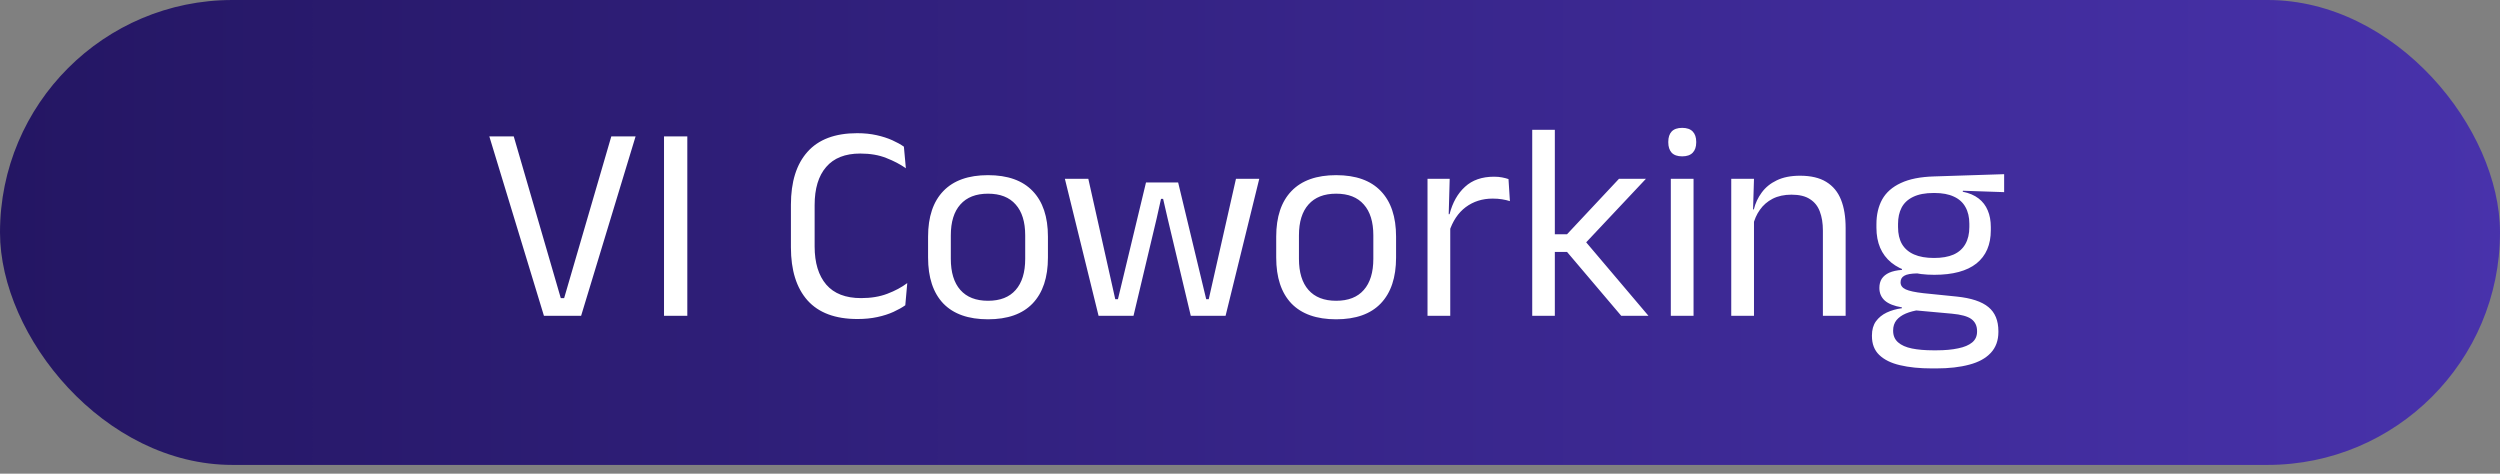
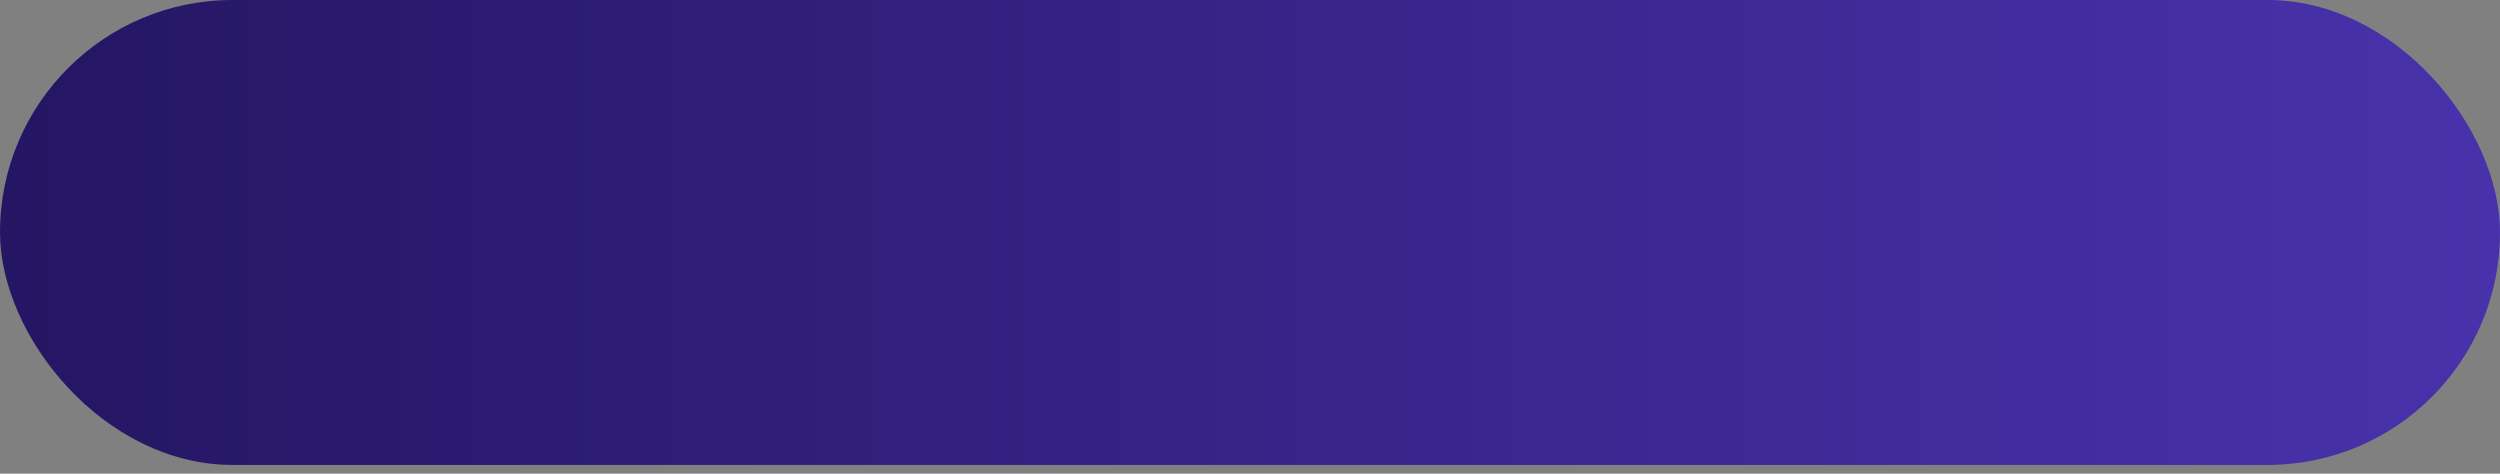
<svg xmlns="http://www.w3.org/2000/svg" width="285" height="54" viewBox="0 0 285 54" fill="none">
  <rect x="0" y="0" width="285" height="54" fill="#808080" stroke="none" />
  <rect width="285" height="53" rx="26.5" fill="url(#paint0_linear_31_209)" />
-   <path d="M66.248 36H62.008L55.784 15.552H58.568L63.928 33.984H64.312L69.688 15.552H72.456L66.248 36ZM78.354 15.552V36H75.698V15.552H78.354ZM97.748 36.368C95.22 36.368 93.321 35.659 92.052 34.24C90.793 32.821 90.164 30.805 90.164 28.192V23.344C90.164 20.731 90.793 18.72 92.052 17.312C93.311 15.893 95.199 15.184 97.716 15.184C98.527 15.184 99.263 15.259 99.924 15.408C100.596 15.557 101.193 15.749 101.716 15.984C102.239 16.219 102.681 16.464 103.044 16.72L103.268 19.184C102.639 18.736 101.897 18.347 101.044 18.016C100.201 17.675 99.209 17.504 98.068 17.504C96.351 17.504 95.055 18.016 94.18 19.04C93.305 20.053 92.868 21.499 92.868 23.376V28.096C92.868 29.963 93.311 31.413 94.196 32.448C95.081 33.472 96.404 33.984 98.164 33.984C99.295 33.984 100.292 33.819 101.156 33.488C102.031 33.157 102.788 32.752 103.428 32.272L103.204 34.8C102.841 35.056 102.393 35.307 101.86 35.552C101.327 35.797 100.713 35.995 100.02 36.144C99.337 36.293 98.58 36.368 97.748 36.368ZM112.633 36.4C110.393 36.4 108.691 35.797 107.529 34.592C106.377 33.376 105.801 31.632 105.801 29.36V26.976C105.801 24.715 106.382 22.981 107.545 21.776C108.707 20.571 110.403 19.968 112.633 19.968C114.873 19.968 116.569 20.571 117.721 21.776C118.883 22.981 119.465 24.715 119.465 26.976V29.36C119.465 31.632 118.883 33.376 117.721 34.592C116.569 35.797 114.873 36.4 112.633 36.4ZM112.633 34.288C114.019 34.288 115.07 33.877 115.785 33.056C116.51 32.235 116.873 31.051 116.873 29.504V26.832C116.873 25.296 116.51 24.123 115.785 23.312C115.07 22.491 114.019 22.08 112.633 22.08C111.257 22.08 110.206 22.491 109.481 23.312C108.755 24.123 108.393 25.296 108.393 26.832V29.504C108.393 31.051 108.755 32.235 109.481 33.056C110.206 33.877 111.257 34.288 112.633 34.288ZM129.22 36H125.236L121.396 20.384H124.068L127.14 34.112H127.444L130.644 20.8H134.308L137.508 34.112H137.796L140.9 20.384H143.556L139.716 36H135.748L133.108 24.896L132.596 22.672H132.356L131.86 24.896L129.22 36ZM152.32 36.4C150.08 36.4 148.379 35.797 147.216 34.592C146.064 33.376 145.488 31.632 145.488 29.36V26.976C145.488 24.715 146.069 22.981 147.232 21.776C148.395 20.571 150.091 19.968 152.32 19.968C154.56 19.968 156.256 20.571 157.408 21.776C158.571 22.981 159.152 24.715 159.152 26.976V29.36C159.152 31.632 158.571 33.376 157.408 34.592C156.256 35.797 154.56 36.4 152.32 36.4ZM152.32 34.288C153.707 34.288 154.757 33.877 155.472 33.056C156.197 32.235 156.56 31.051 156.56 29.504V26.832C156.56 25.296 156.197 24.123 155.472 23.312C154.757 22.491 153.707 22.08 152.32 22.08C150.944 22.08 149.893 22.491 149.168 23.312C148.443 24.123 148.08 25.296 148.08 26.832V29.504C148.08 31.051 148.443 32.235 149.168 33.056C149.893 33.877 150.944 34.288 152.32 34.288ZM165.201 26.448L164.609 24.448L165.249 24.416C165.59 23.093 166.177 22.053 167.009 21.296C167.841 20.528 168.945 20.144 170.321 20.144C170.662 20.144 170.966 20.171 171.233 20.224C171.51 20.277 171.756 20.341 171.969 20.416L172.129 22.928C171.862 22.843 171.564 22.773 171.233 22.72C170.913 22.667 170.556 22.64 170.161 22.64C168.988 22.64 167.964 22.965 167.089 23.616C166.225 24.267 165.596 25.211 165.201 26.448ZM165.329 36H162.737V20.384H165.265L165.137 24.992L165.329 25.184V36ZM187.923 36H184.819L178.643 28.72H176.995V26.704H178.643L184.563 20.384H187.635L180.547 27.92V27.296L187.923 36ZM177.251 36H174.674V14.8H177.251V36ZM193.065 36H190.473V20.384H193.065V36ZM191.769 17.824C191.235 17.824 190.835 17.685 190.569 17.408C190.313 17.12 190.185 16.731 190.185 16.24V16.16C190.185 15.659 190.313 15.269 190.569 14.992C190.835 14.715 191.235 14.576 191.769 14.576C192.302 14.576 192.702 14.715 192.969 14.992C193.235 15.269 193.369 15.659 193.369 16.16V16.24C193.369 16.741 193.235 17.131 192.969 17.408C192.702 17.685 192.302 17.824 191.769 17.824ZM210.402 36H207.81V26.288C207.81 25.445 207.693 24.72 207.458 24.112C207.234 23.504 206.861 23.035 206.338 22.704C205.826 22.363 205.122 22.192 204.226 22.192C203.405 22.192 202.69 22.347 202.082 22.656C201.485 22.965 200.999 23.387 200.626 23.92C200.253 24.443 199.991 25.04 199.842 25.712L199.378 23.872H199.938C200.109 23.168 200.407 22.528 200.834 21.952C201.261 21.365 201.831 20.901 202.546 20.56C203.271 20.208 204.157 20.032 205.202 20.032C206.439 20.032 207.437 20.267 208.194 20.736C208.962 21.205 209.522 21.883 209.874 22.768C210.226 23.643 210.402 24.72 210.402 26V36ZM199.954 36H197.362V20.384H199.954L199.842 24.128L199.954 24.272V36ZM220.505 31.328C218.382 31.328 216.75 30.864 215.609 29.936C214.478 29.008 213.913 27.68 213.913 25.952V25.552C213.913 24.475 214.131 23.536 214.569 22.736C215.017 21.936 215.726 21.312 216.697 20.864C217.667 20.405 218.937 20.155 220.505 20.112L228.472 19.856V21.904L223.769 21.744L223.753 21.856C224.489 22.005 225.091 22.261 225.561 22.624C226.03 22.987 226.377 23.44 226.601 23.984C226.835 24.528 226.953 25.163 226.953 25.888V26.24C226.953 27.893 226.409 29.157 225.321 30.032C224.233 30.896 222.627 31.328 220.505 31.328ZM220.392 39.936H220.76C221.721 39.936 222.542 39.861 223.225 39.712C223.918 39.573 224.451 39.349 224.825 39.04C225.198 38.731 225.385 38.32 225.385 37.808V37.744C225.385 37.147 225.166 36.688 224.729 36.368C224.302 36.059 223.566 35.856 222.521 35.76L218.105 35.36L218.841 35.328C218.243 35.413 217.715 35.552 217.257 35.744C216.809 35.936 216.457 36.187 216.201 36.496C215.945 36.816 215.817 37.211 215.817 37.68V37.712C215.817 38.256 216.003 38.693 216.377 39.024C216.75 39.355 217.278 39.589 217.961 39.728C218.643 39.867 219.454 39.936 220.392 39.936ZM220.713 42H220.249C218.841 42 217.625 41.877 216.601 41.632C215.587 41.397 214.798 41.008 214.233 40.464C213.678 39.931 213.401 39.211 213.401 38.304V38.24C213.401 37.6 213.55 37.067 213.849 36.64C214.158 36.213 214.569 35.877 215.081 35.632C215.603 35.387 216.185 35.221 216.825 35.136L216.809 35.04C215.934 34.891 215.289 34.635 214.873 34.272C214.457 33.899 214.249 33.419 214.249 32.832V32.816C214.249 32.411 214.339 32.064 214.521 31.776C214.713 31.488 214.995 31.259 215.369 31.088C215.753 30.917 216.238 30.811 216.825 30.768V30.448L219.801 31.2L218.585 31.168C217.859 31.179 217.358 31.269 217.081 31.44C216.803 31.6 216.665 31.845 216.665 32.176V32.192C216.665 32.544 216.862 32.811 217.257 32.992C217.651 33.173 218.323 33.317 219.273 33.424L223.065 33.808C224.718 33.979 225.923 34.379 226.681 35.008C227.438 35.627 227.817 36.544 227.817 37.76V37.84C227.817 38.811 227.529 39.605 226.953 40.224C226.377 40.843 225.561 41.291 224.505 41.568C223.449 41.856 222.185 42 220.713 42ZM220.473 29.408C221.369 29.408 222.11 29.28 222.697 29.024C223.294 28.757 223.742 28.363 224.041 27.84C224.35 27.307 224.505 26.656 224.505 25.888V25.504C224.505 24.757 224.355 24.123 224.057 23.6C223.769 23.077 223.331 22.683 222.745 22.416C222.158 22.139 221.422 22 220.536 22H220.441C219.481 22 218.697 22.149 218.089 22.448C217.491 22.736 217.054 23.147 216.777 23.68C216.51 24.203 216.377 24.816 216.377 25.52V25.888C216.377 26.656 216.526 27.301 216.825 27.824C217.134 28.347 217.593 28.741 218.201 29.008C218.809 29.275 219.566 29.408 220.473 29.408Z" fill="white" />
  <defs>
    <linearGradient id="paint0_linear_31_209" x1="0" y1="26.5" x2="285" y2="26.5" gradientUnits="userSpaceOnUse">
      <stop stop-color="#241663" />
      <stop offset="1" stop-color="#4832AB" />
    </linearGradient>
  </defs>
</svg>